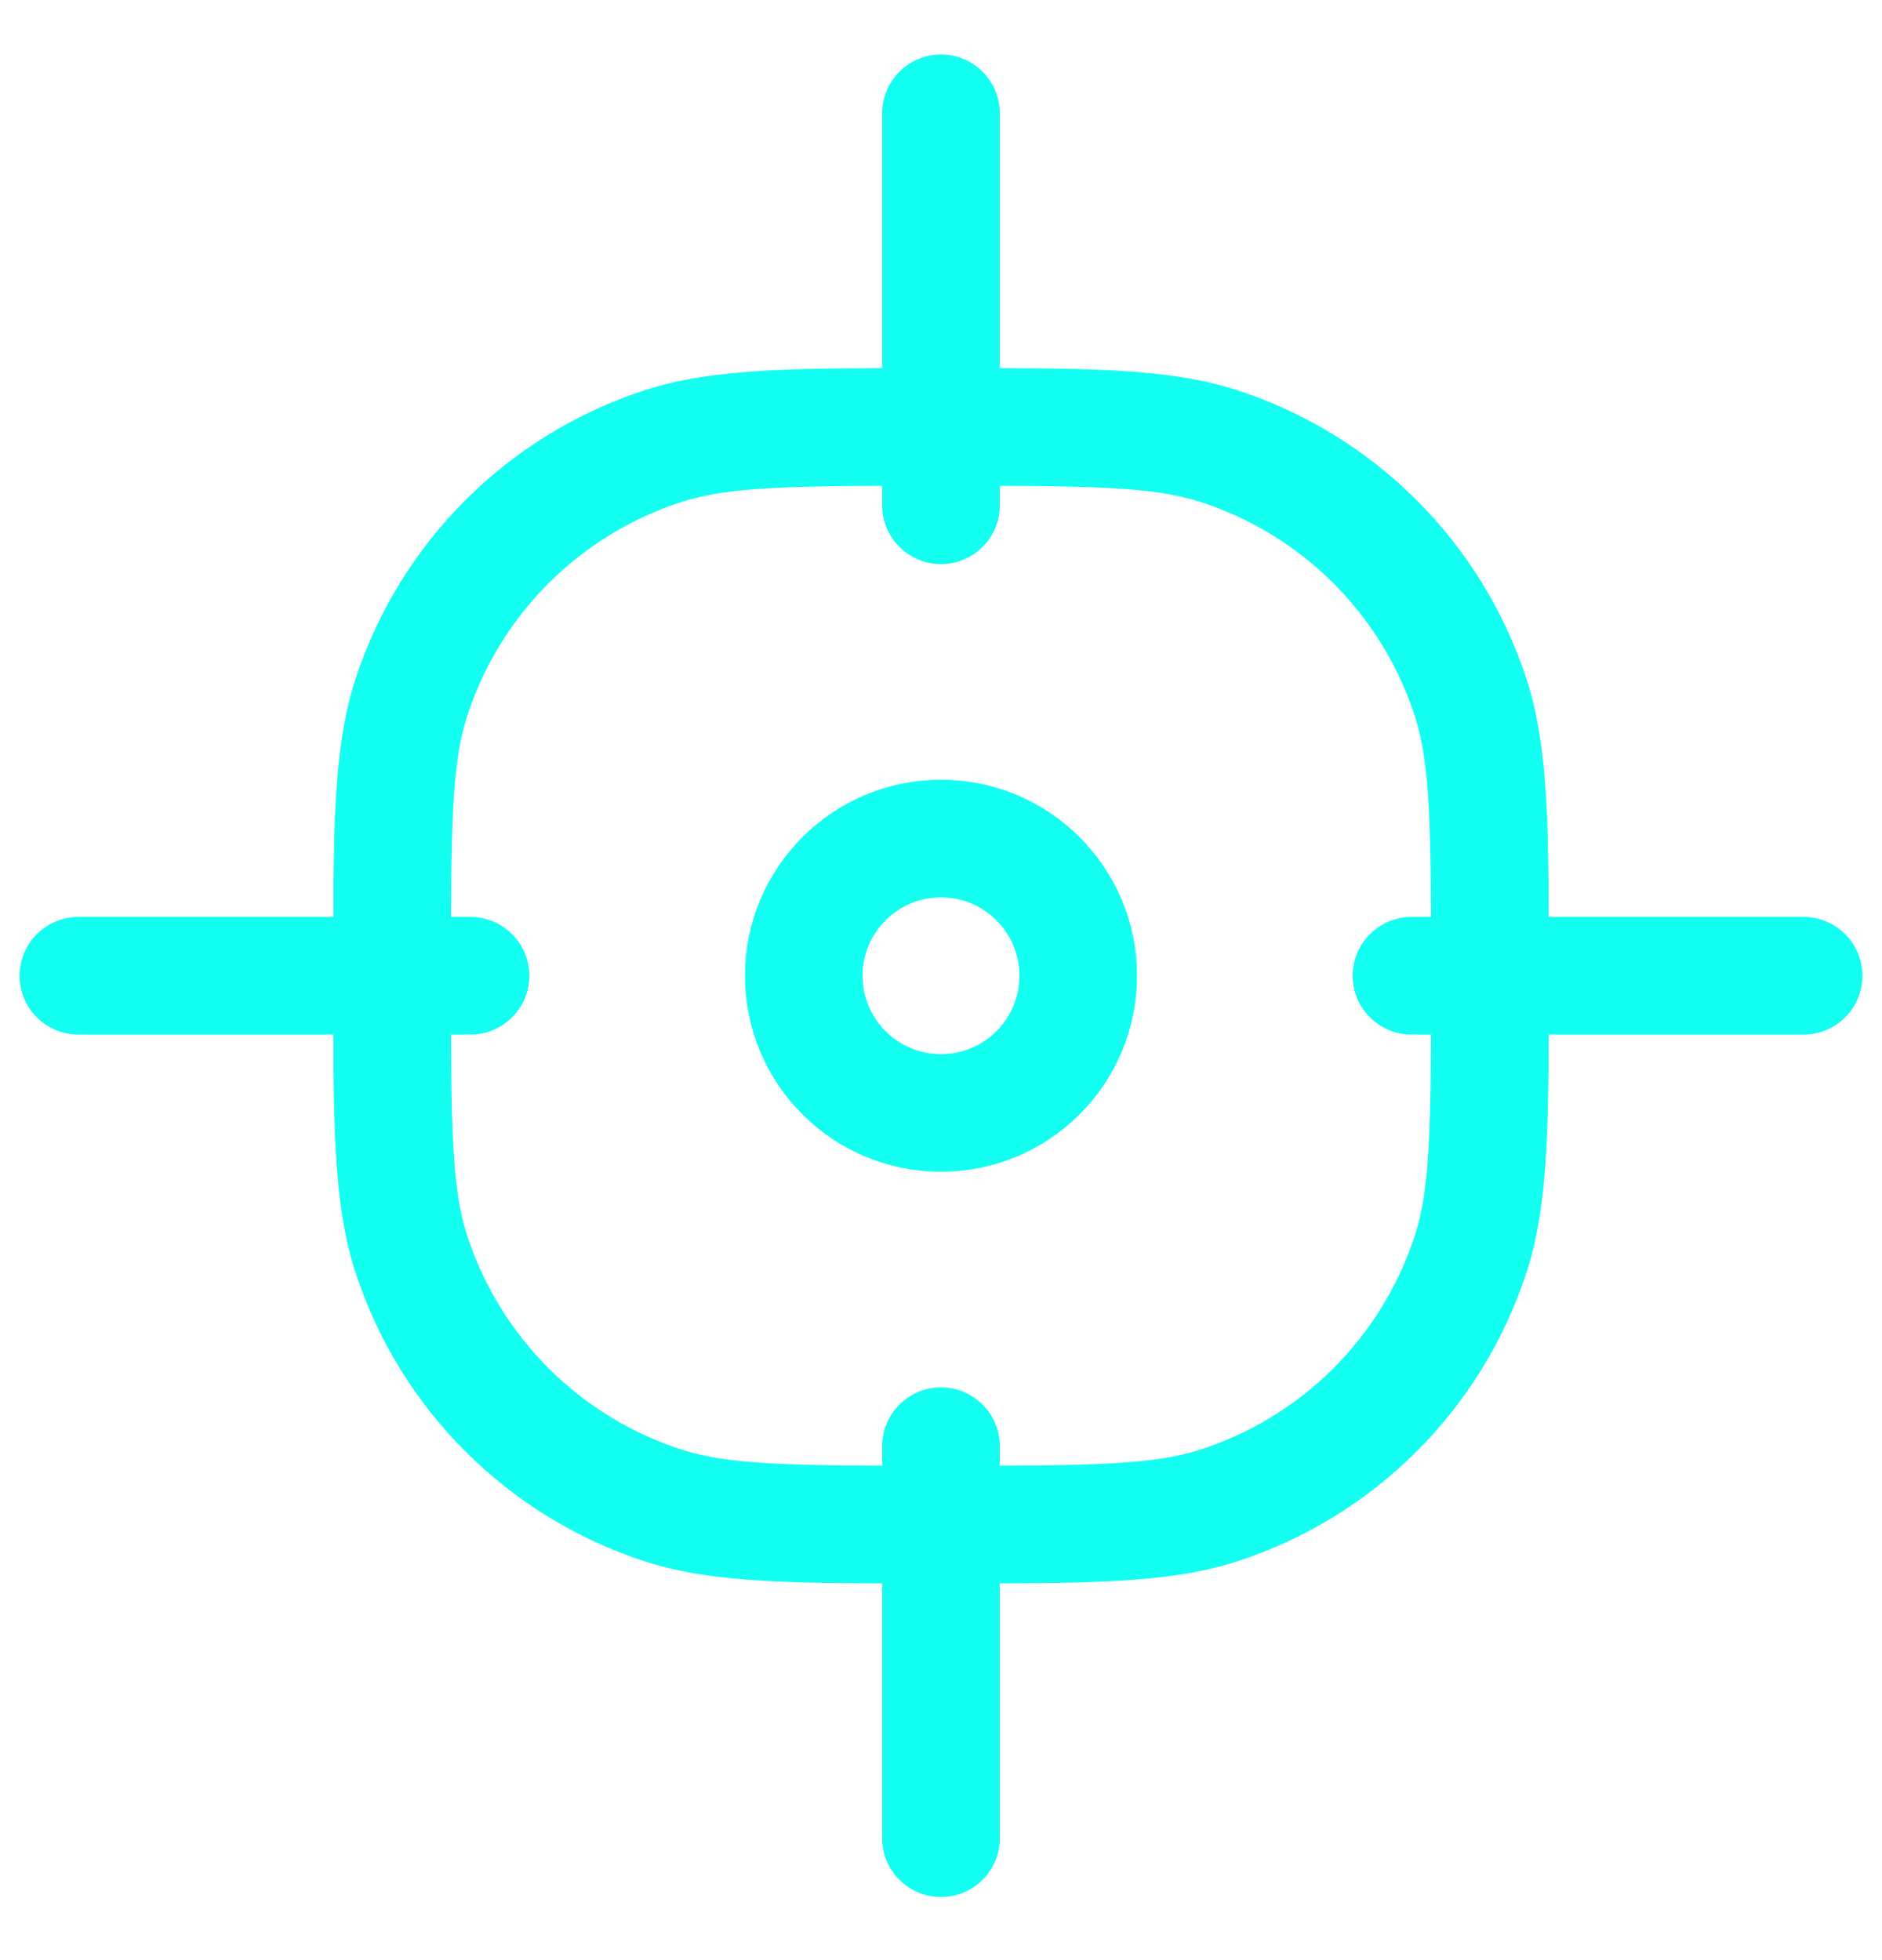
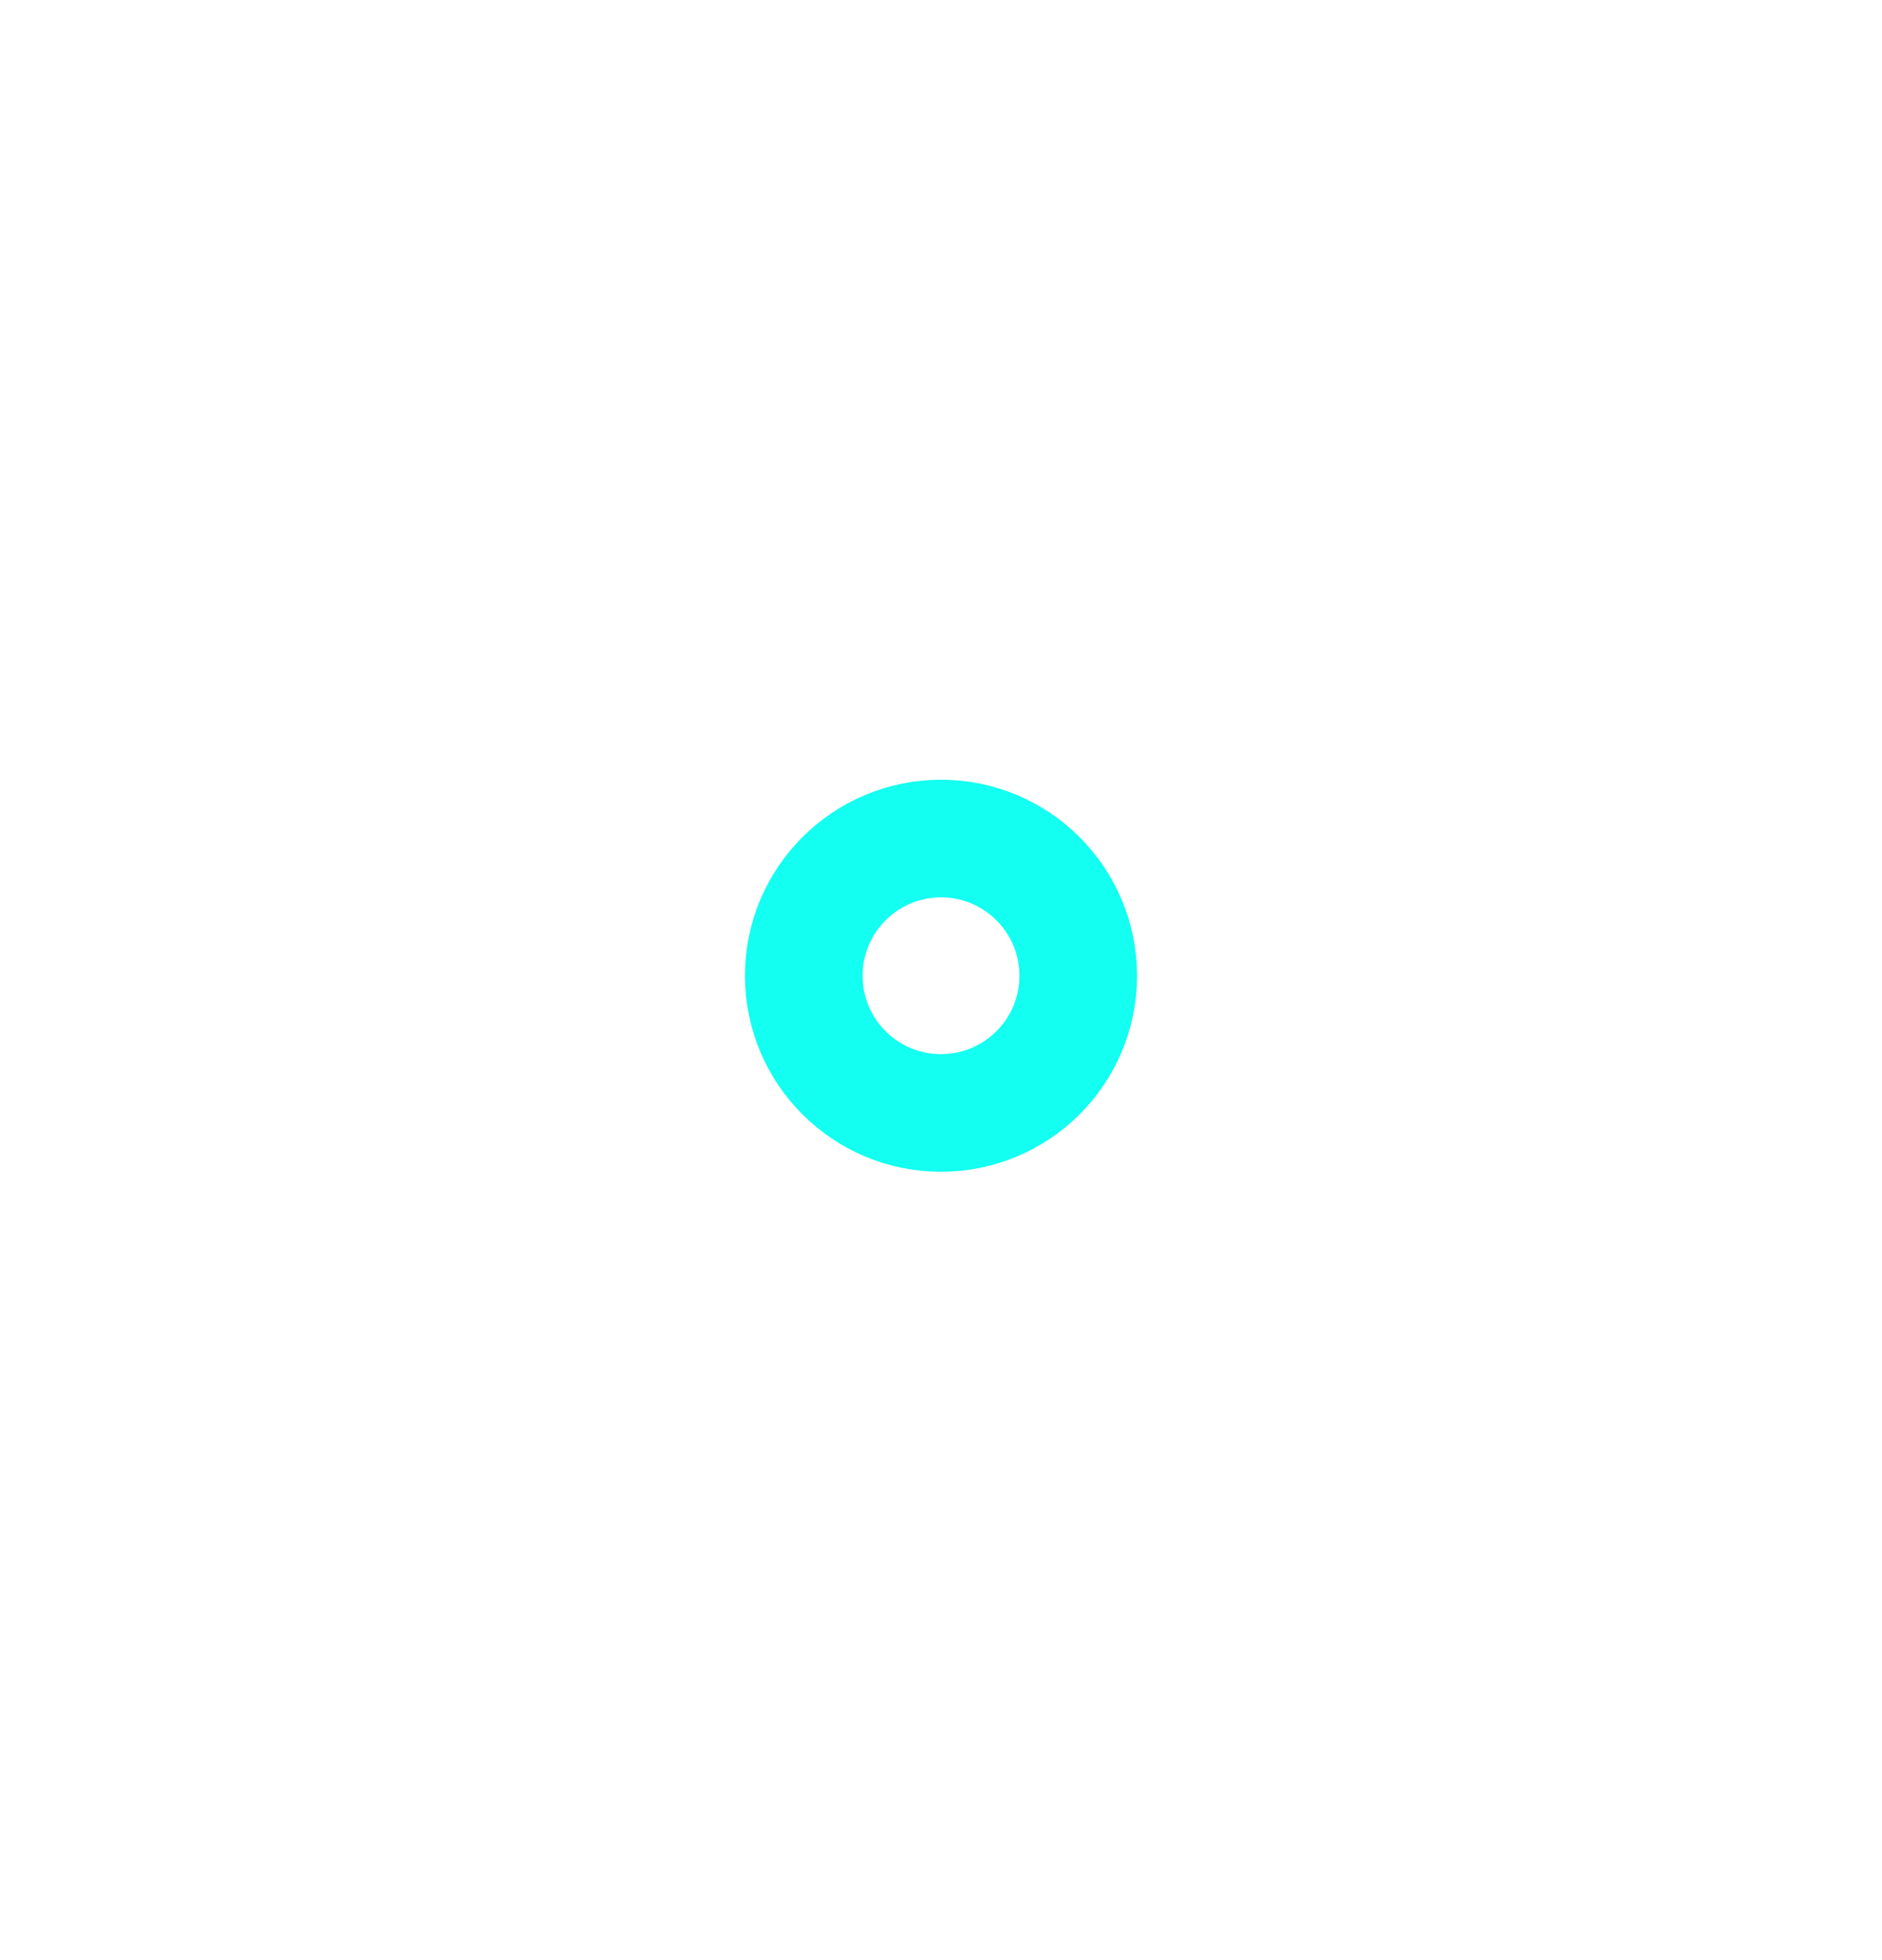
<svg xmlns="http://www.w3.org/2000/svg" width="24" height="25" viewBox="0 0 24 25" fill="none">
-   <path d="M8.455 19.201L8.687 18.487L8.455 19.201ZM5.245 15.99L5.958 15.759L5.245 15.99ZM18.755 15.99L18.042 15.759L18.755 15.99ZM15.545 19.201L15.313 18.487L15.545 19.201ZM15.545 5.69L15.313 6.403L15.545 5.69ZM18.755 8.9L18.042 9.132L18.755 8.9ZM8.455 5.69L8.687 6.403L8.455 5.69ZM5.245 8.9L5.958 9.132L5.245 8.9ZM6 13.195C6.414 13.195 6.75 12.86 6.75 12.445C6.75 12.031 6.414 11.695 6 11.695V13.195ZM1 11.695C0.586 11.695 0.25 12.031 0.25 12.445C0.25 12.86 0.586 13.195 1 13.195V11.695ZM11.25 6.445C11.25 6.86 11.586 7.195 12 7.195C12.414 7.195 12.75 6.86 12.75 6.445H11.25ZM12.75 1.445C12.75 1.031 12.414 0.695 12 0.695C11.586 0.695 11.25 1.031 11.25 1.445H12.75ZM11.25 23.445C11.25 23.86 11.586 24.195 12 24.195C12.414 24.195 12.75 23.86 12.75 23.445H11.25ZM12.75 18.445C12.75 18.031 12.414 17.695 12 17.695C11.586 17.695 11.25 18.031 11.25 18.445H12.75ZM23 13.195C23.414 13.195 23.75 12.86 23.75 12.445C23.75 12.031 23.414 11.695 23 11.695V13.195ZM18 11.695C17.586 11.695 17.25 12.031 17.25 12.445C17.25 12.86 17.586 13.195 18 13.195V11.695ZM12 19.445V18.695C10.08 18.695 9.298 18.686 8.687 18.487L8.455 19.201L8.223 19.914C9.118 20.205 10.197 20.195 12 20.195V19.445ZM5 12.445H4.25C4.25 14.248 4.241 15.328 4.531 16.222L5.245 15.99L5.958 15.759C5.759 15.147 5.75 14.365 5.75 12.445H5ZM8.455 19.201L8.687 18.487C7.393 18.067 6.378 17.052 5.958 15.759L5.245 15.99L4.531 16.222C5.1 17.973 6.473 19.345 8.223 19.914L8.455 19.201ZM19 12.445H18.25C18.25 14.365 18.241 15.147 18.042 15.759L18.755 15.99L19.469 16.222C19.759 15.328 19.75 14.248 19.75 12.445H19ZM12 19.445V20.195C13.803 20.195 14.882 20.205 15.777 19.914L15.545 19.201L15.313 18.487C14.702 18.686 13.92 18.695 12 18.695V19.445ZM18.755 15.99L18.042 15.759C17.622 17.052 16.607 18.067 15.313 18.487L15.545 19.201L15.777 19.914C17.527 19.345 18.9 17.973 19.469 16.222L18.755 15.99ZM12 5.445V6.195C13.92 6.195 14.702 6.205 15.313 6.403L15.545 5.69L15.777 4.977C14.882 4.686 13.803 4.695 12 4.695V5.445ZM19 12.445H19.75C19.75 10.642 19.759 9.563 19.469 8.668L18.755 8.9L18.042 9.132C18.241 9.744 18.25 10.526 18.25 12.445H19ZM15.545 5.69L15.313 6.403C16.607 6.824 17.622 7.838 18.042 9.132L18.755 8.9L19.469 8.668C18.9 6.918 17.527 5.546 15.777 4.977L15.545 5.69ZM12 5.445V4.695C10.197 4.695 9.118 4.686 8.223 4.977L8.455 5.69L8.687 6.403C9.298 6.205 10.08 6.195 12 6.195V5.445ZM5 12.445H5.75C5.75 10.526 5.759 9.744 5.958 9.132L5.245 8.9L4.531 8.668C4.241 9.563 4.25 10.642 4.25 12.445H5ZM8.455 5.69L8.223 4.977C6.473 5.546 5.1 6.918 4.531 8.668L5.245 8.9L5.958 9.132C6.378 7.838 7.393 6.824 8.687 6.403L8.455 5.69ZM6 12.445V11.695H1V12.445V13.195H6V12.445ZM12 6.445H12.75V1.445H12H11.25V6.445H12ZM12 23.445H12.75V18.445H12H11.25V23.445H12ZM23 12.445V11.695H18V12.445V13.195H23V12.445Z" fill="#12FFF1" />
  <path d="M12 10.695C12.966 10.695 13.75 11.479 13.75 12.445C13.75 13.412 12.966 14.195 12 14.195C11.034 14.195 10.25 13.412 10.25 12.445C10.25 11.479 11.034 10.695 12 10.695Z" stroke="#12FFF1" stroke-width="1.5" />
</svg>